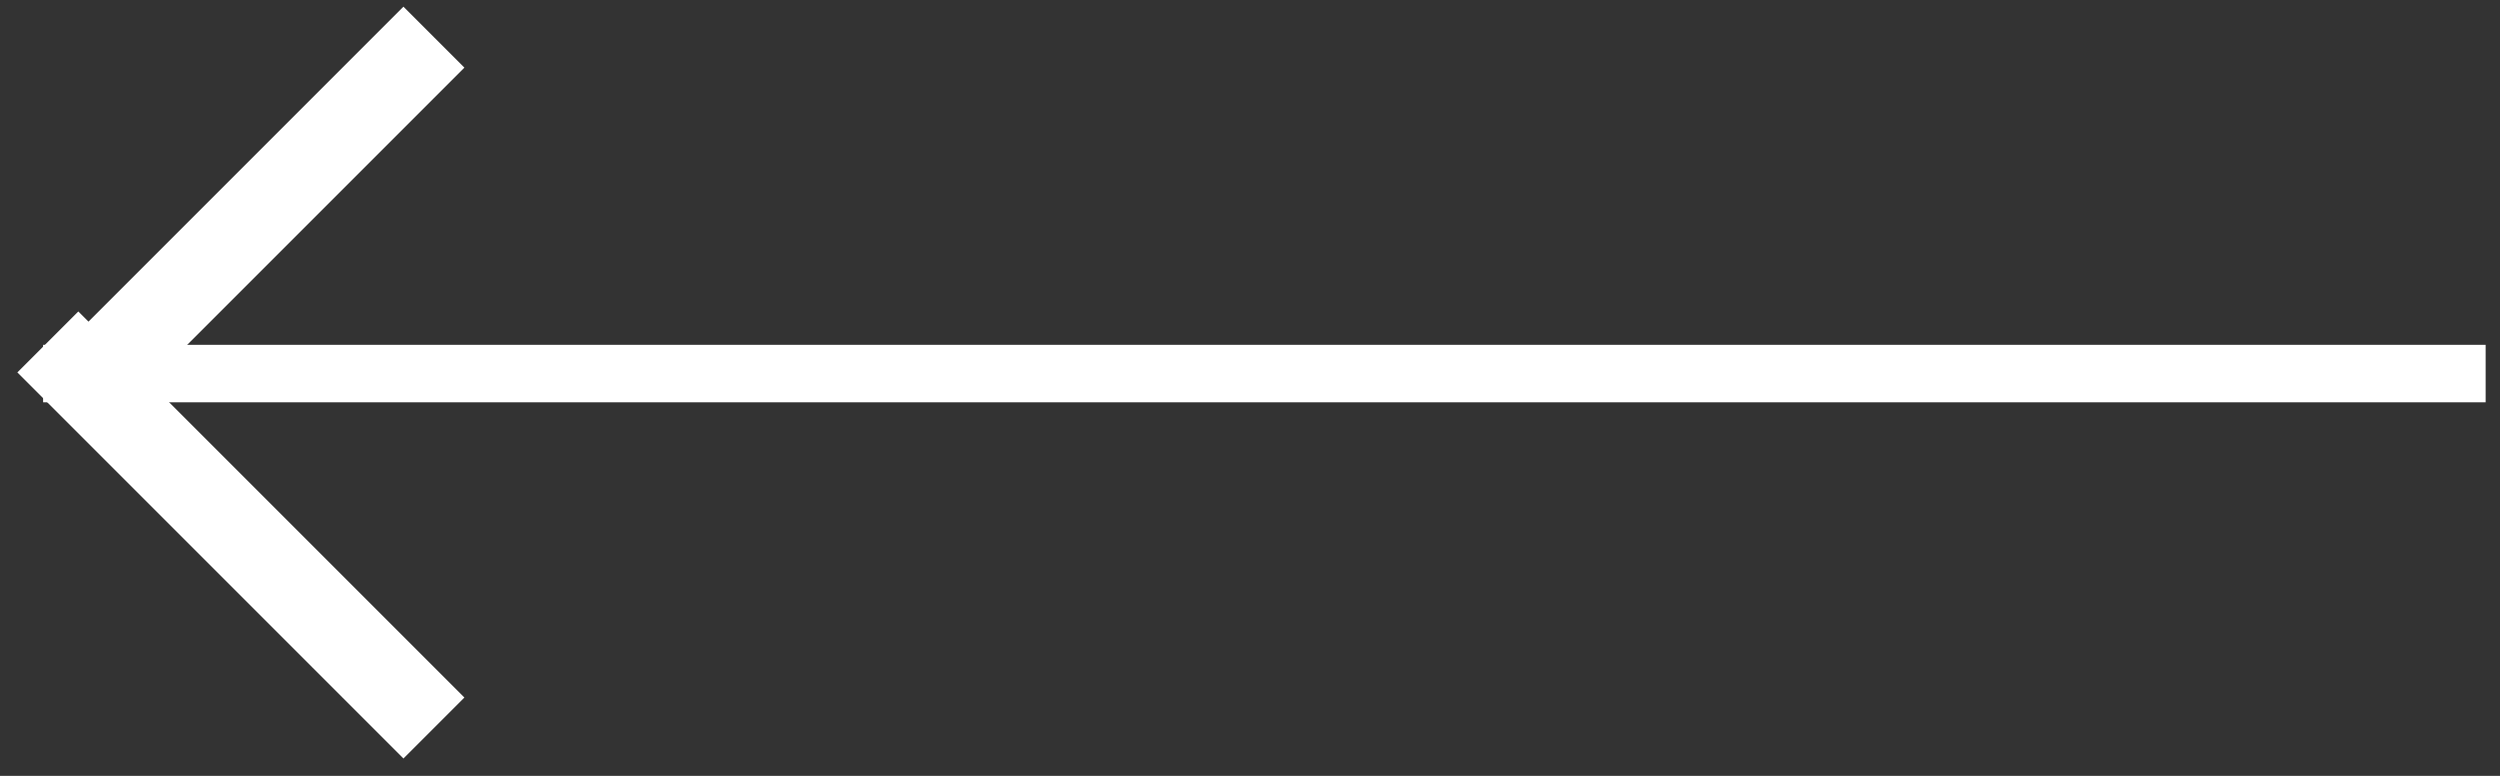
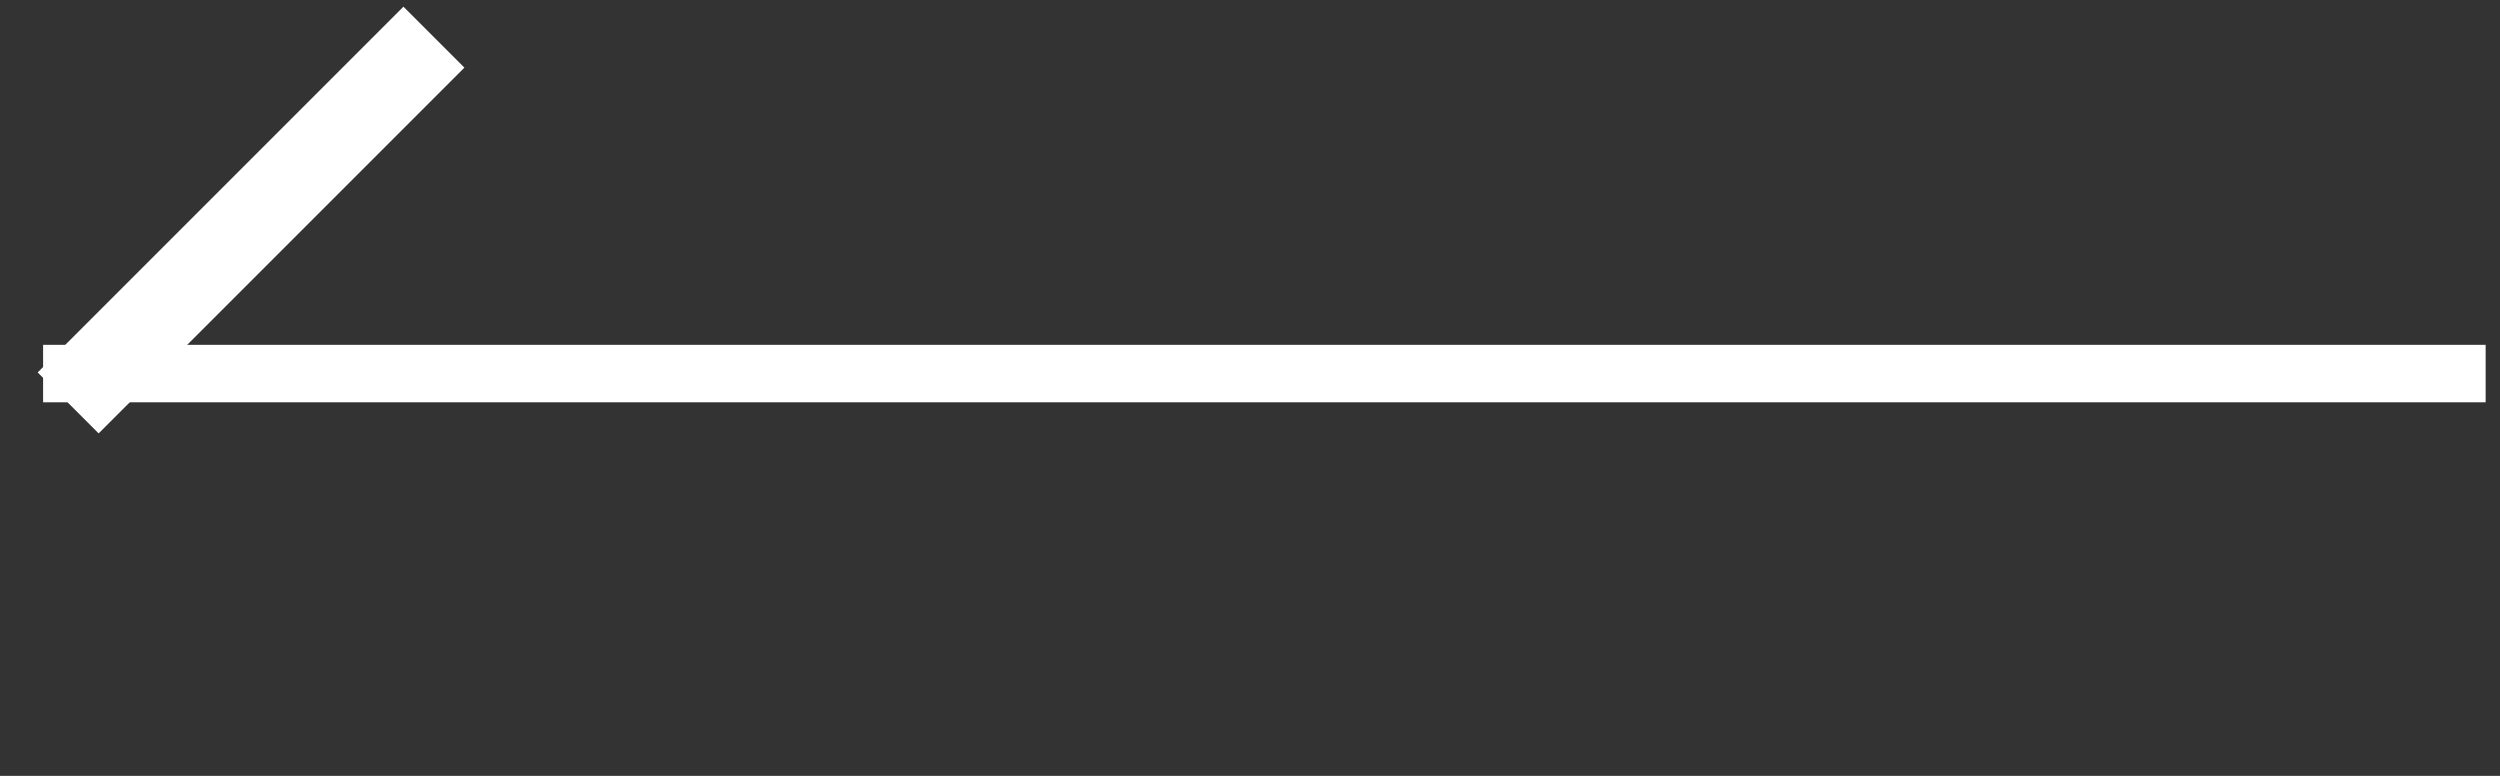
<svg xmlns="http://www.w3.org/2000/svg" width="87px" height="27px" viewBox="0 0 87 27">
  <rect x="0" y="0" width="87" height="27" fill="#333333" stroke="none" />
  <title>Group 2 Copy 2</title>
  <desc>Created with Sketch.</desc>
  <defs />
  <g id="Page-1" stroke="none" stroke-width="1" fill="none" fill-rule="evenodd" stroke-linecap="square">
    <g id="Artboard-2" transform="translate(-138, -265)" stroke="#FFFFFF">
      <g id="Group-2-Copy-2" transform="translate(182, 278.5) scale(-1, 1) translate(-182, -278.5) translate(140, 267)">
        <polyline id="Line" stroke-width="2" points="0.5 11 44 11 83.5 11" />
        <g id="Group" transform="translate(72.314, 11.314) rotate(-45) translate(-72.314, -11.314) translate(64.314, 3.314)" stroke-width="3">
-           <path d="M0,15.5 L16,15.5" id="Line-2" />
          <path d="M15.5,0 L15.5,15" id="Line-2" />
        </g>
      </g>
    </g>
  </g>
</svg>